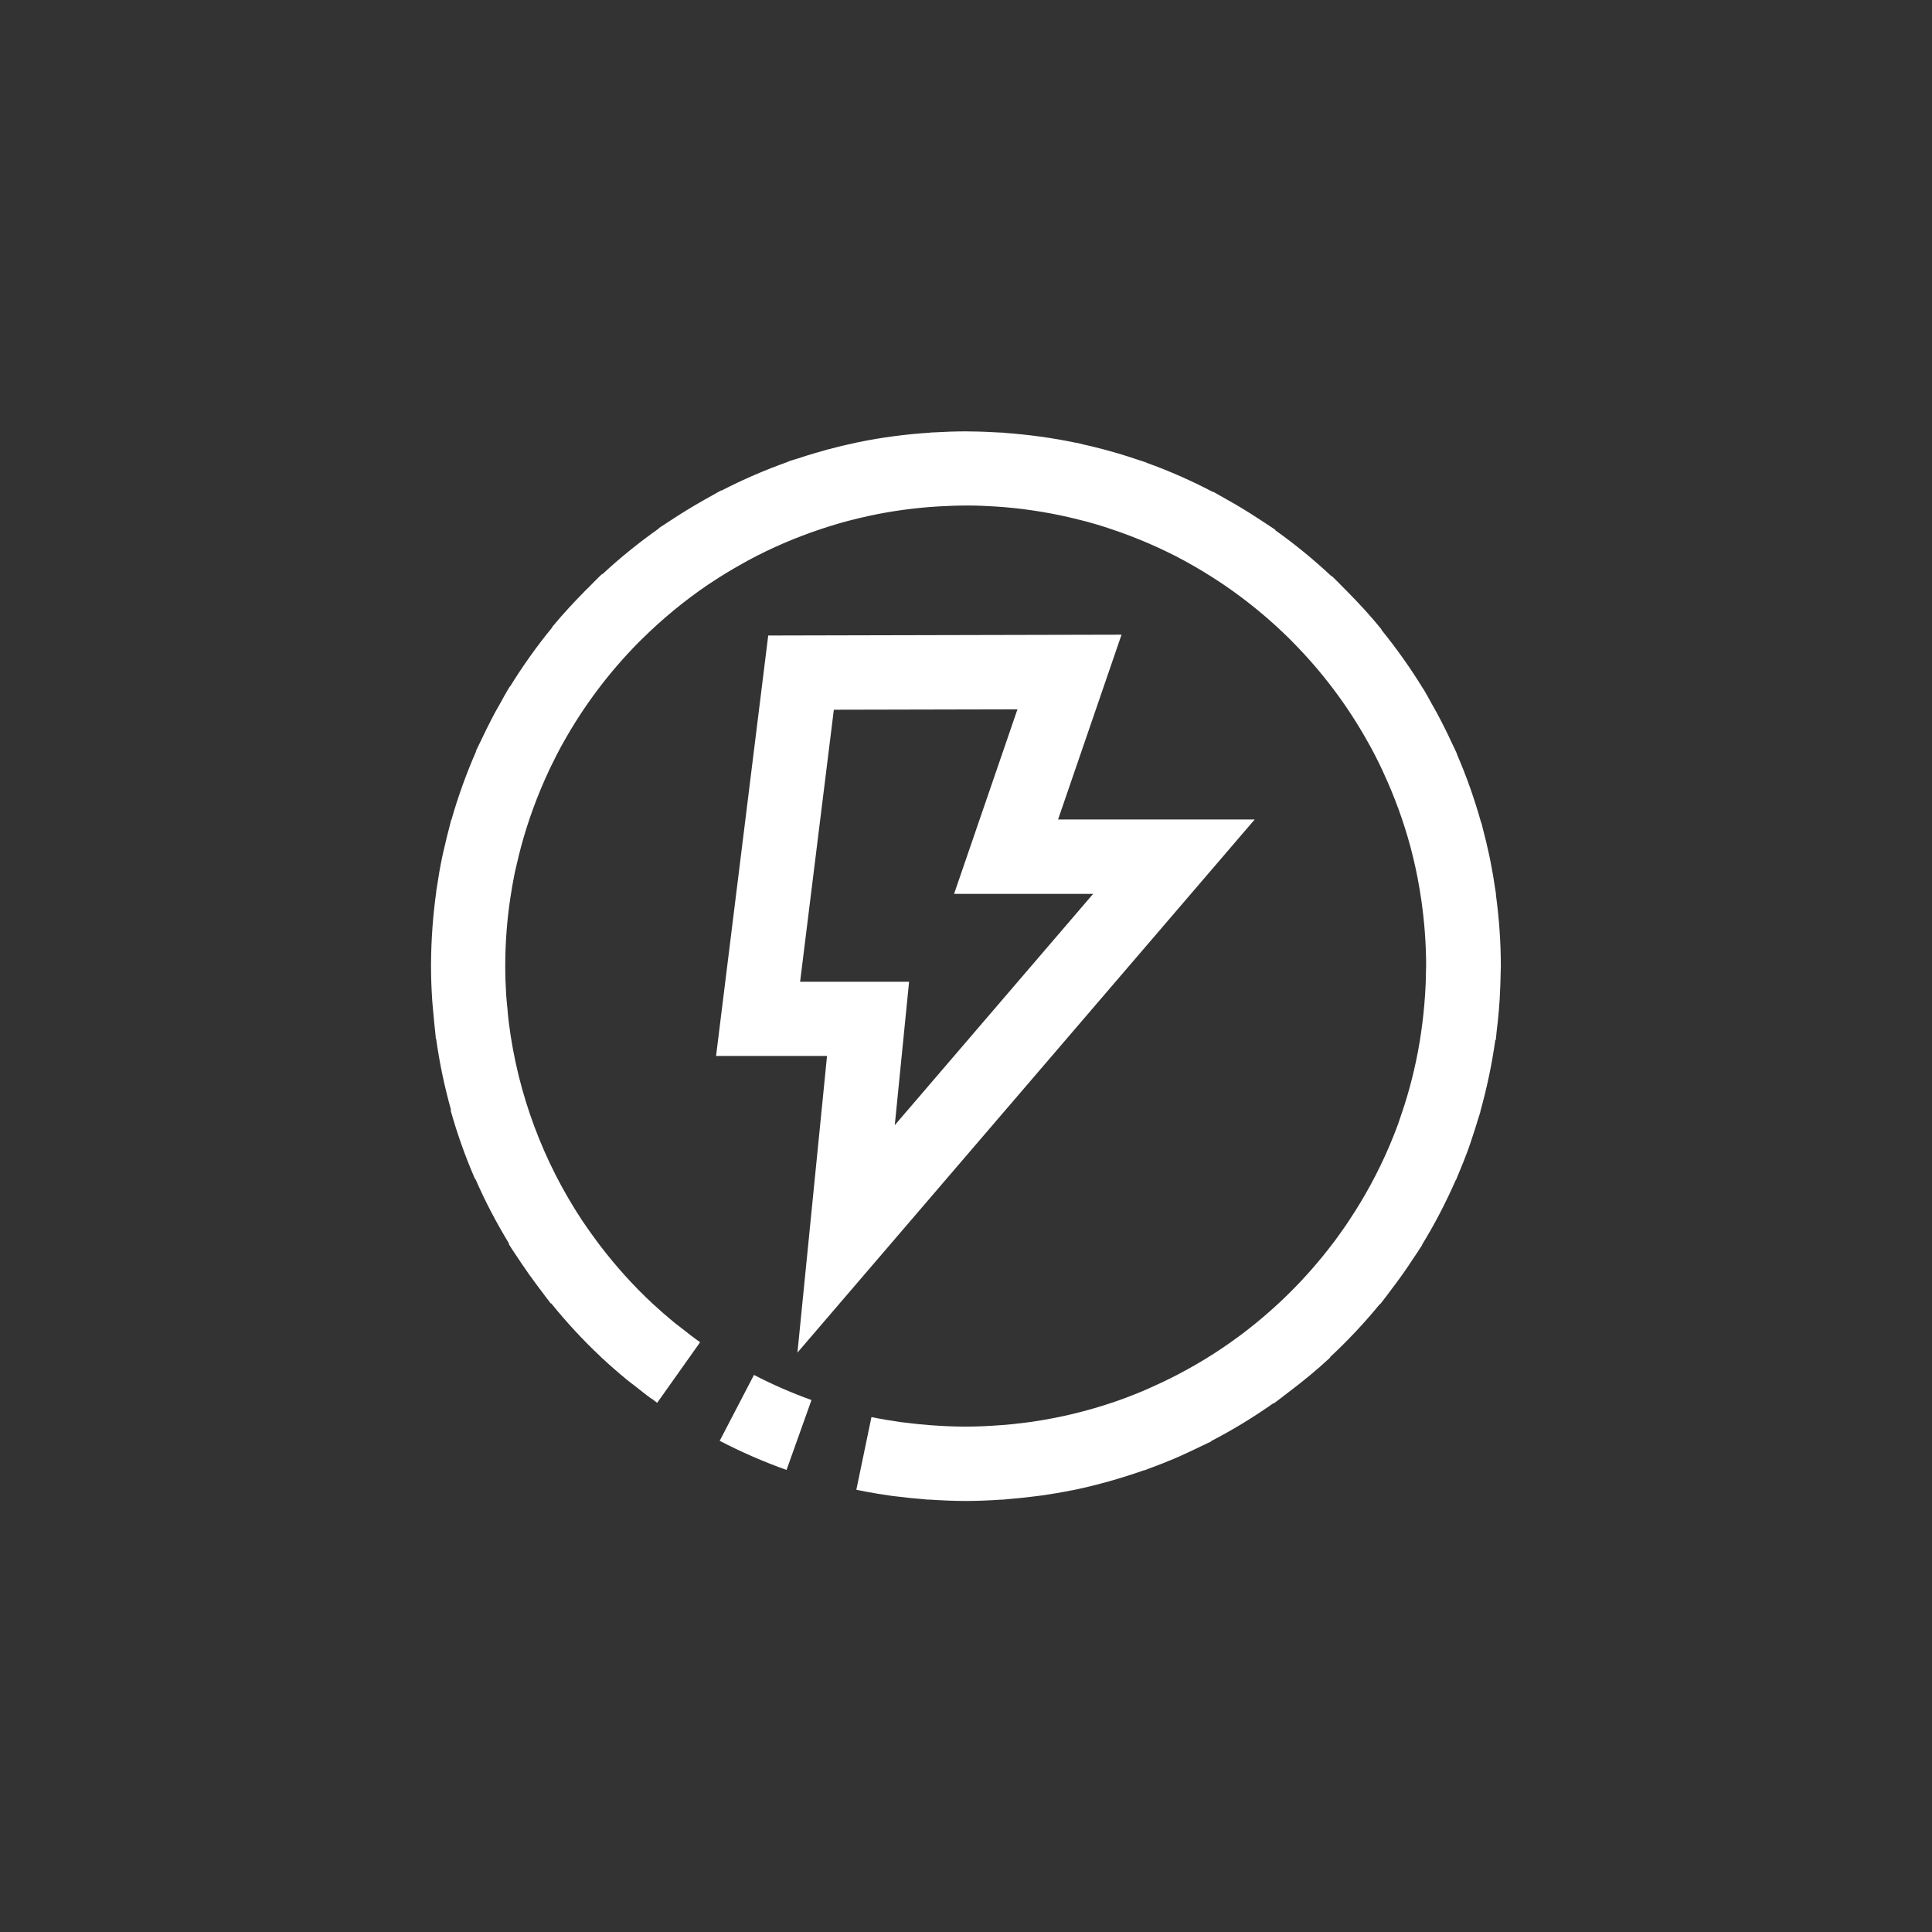
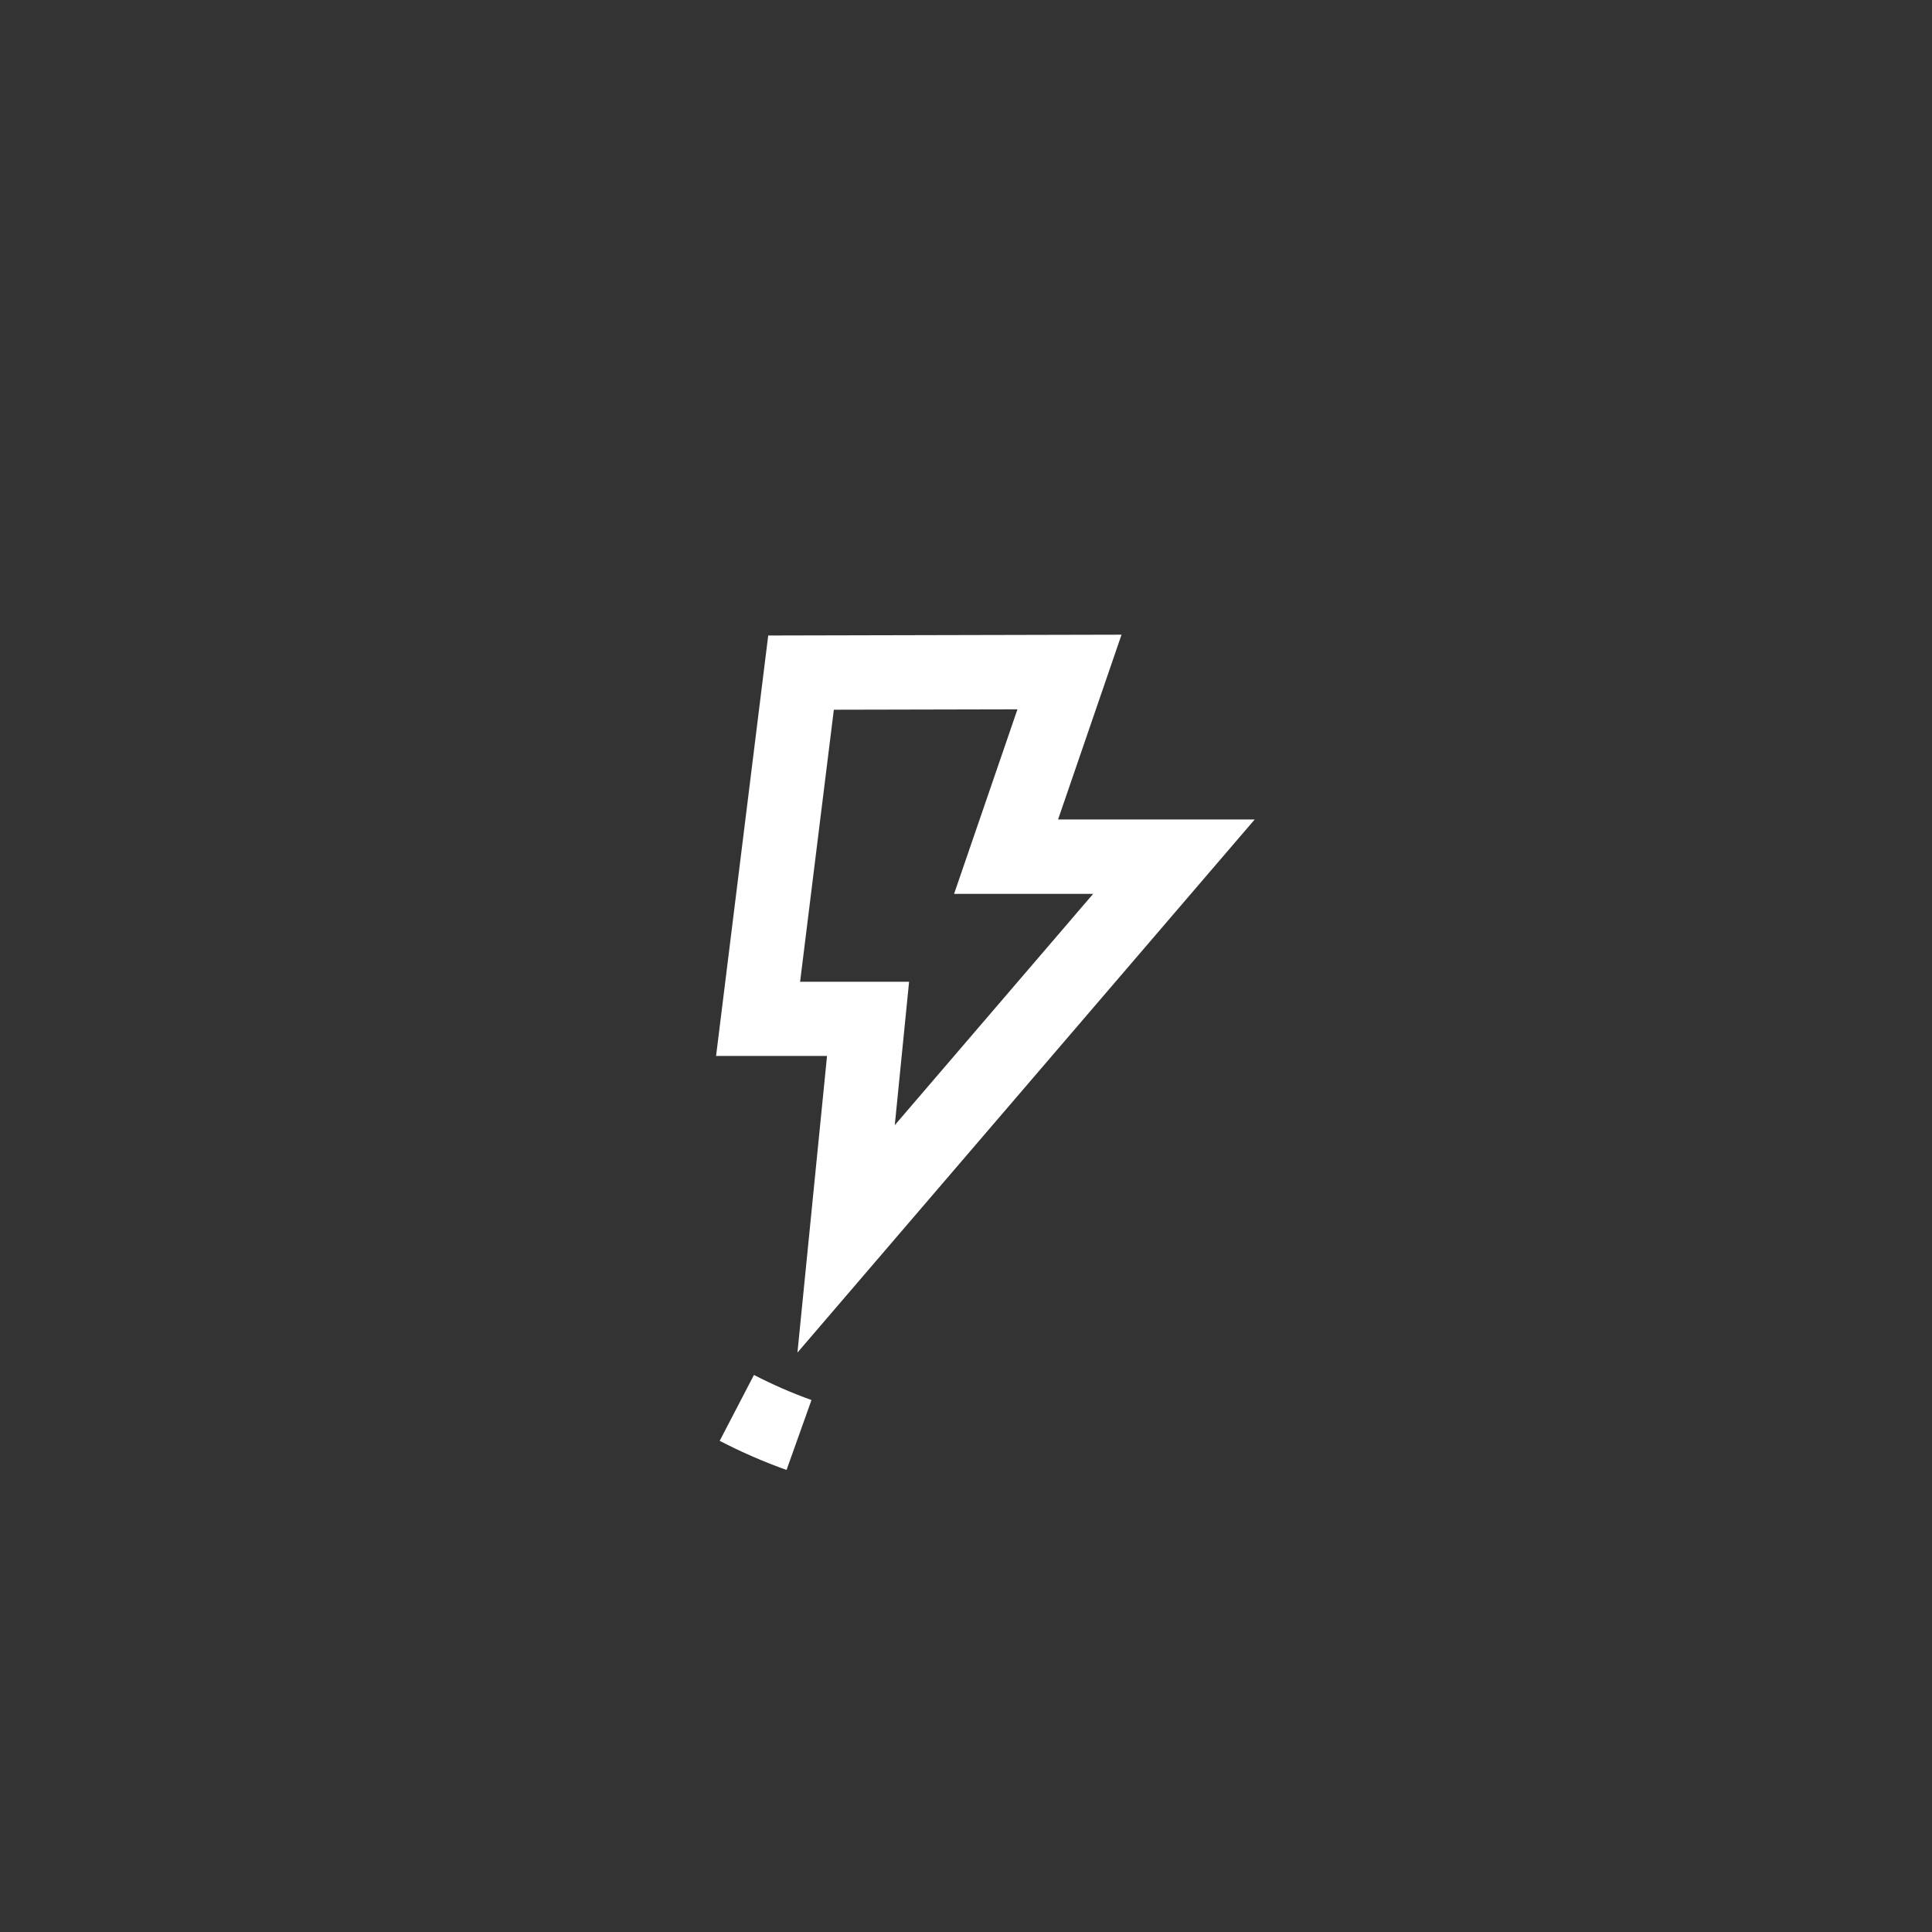
<svg xmlns="http://www.w3.org/2000/svg" id="gorg_pict_sprinkler_01_2023_blanc" viewBox="0 0 283.46 283.46">
  <rect x="0" y="0" width="283.46" height="283.46" fill="#333333" stroke="none" />
  <defs>
    <style>.cls-1{fill:#fff;}</style>
  </defs>
  <path class="cls-1" d="m112.71,93.25l-7.65,61.68h16.28l-4.34,43.52,67.09-78.22h-28.85l9.31-27.11-51.84.12Zm47.68,37.89l-29.11,33.94,2.1-21.04h-15.99l4.95-39.91,26.94-.06-9.3,27.08h20.41Z" />
-   <path class="cls-1" d="m219.46,152.56c.05-.36.07-.72.11-1.08.13-1.08.25-2.16.34-3.25.04-.55.09-1.09.12-1.63.08-1.36.13-2.73.15-4.12,0-.2.02-.39.02-.59h0c0-.05,0-.1,0-.15,0-3.57-.26-7.07-.73-10.52h.03c-.03-.21-.07-.41-.1-.61-.2-1.42-.44-2.83-.72-4.23-.07-.34-.14-.68-.21-1.02-.28-1.3-.59-2.59-.93-3.86-.07-.25-.11-.52-.19-.77h-.03c-.97-3.46-2.15-6.83-3.57-10.09h.03c-.25-.59-.54-1.15-.81-1.72-.28-.61-.56-1.21-.86-1.81-.4-.81-.81-1.61-1.24-2.41-.25-.47-.52-.92-.78-1.39-.41-.74-.8-1.49-1.24-2.21h-.02c-1.86-3.04-3.93-5.96-6.17-8.72l.04-.03c-1.63-2.02-3.41-3.93-5.24-5.78-.17-.17-.34-.35-.52-.52-.51-.51-1-1.04-1.53-1.53l-.04.04c-2.6-2.44-5.36-4.7-8.27-6.77l.03-.05c-.44-.31-.9-.59-1.34-.89-.28-.19-.56-.37-.84-.55-1.65-1.09-3.33-2.12-5.06-3.08-.31-.18-.62-.36-.94-.53-.32-.17-.63-.37-.95-.54l-.02.04c-3.15-1.65-6.42-3.1-9.8-4.31v-.03c-.47-.17-.97-.3-1.45-.47-.87-.29-1.75-.58-2.64-.84-.64-.19-1.27-.37-1.91-.54-1.05-.28-2.11-.54-3.18-.78-.37-.08-.74-.2-1.11-.27v.02c-3.46-.73-7-1.21-10.61-1.47v-.02c-.19-.01-.38,0-.58-.02-1.47-.09-2.95-.15-4.44-.16-.14,0-.27-.01-.41-.01-.05,0-.1,0-.15,0-1.57,0-3.13.06-4.67.15-.15,0-.3,0-.45.01v.02c-3.6.23-7.15.69-10.61,1.4h0c-.14.02-.28.06-.42.09-1.38.29-2.74.62-4.08.98-.6.16-1.2.34-1.8.51-.91.27-1.82.55-2.72.85-.43.14-.87.26-1.3.41v.03c-3.38,1.2-6.66,2.62-9.82,4.25l-.02-.04c-.39.2-.76.43-1.14.64-.44.24-.87.49-1.31.73-1.68.95-3.33,1.95-4.93,3.01-.22.15-.45.29-.67.44-.36.25-.75.47-1.11.72l.03.04c-2.92,2.06-5.7,4.3-8.31,6.73l-.04-.04c-.61.56-1.18,1.17-1.77,1.76-.18.18-.37.36-.55.54-1.74,1.76-3.44,3.58-5.01,5.49l.03.03c-2.26,2.75-4.33,5.67-6.21,8.71l-.03-.02c-.57.93-1.08,1.89-1.61,2.84-.17.3-.35.6-.52.91-.44.82-.85,1.64-1.27,2.47-.28.56-.55,1.12-.81,1.68-.25.53-.52,1.04-.76,1.57l.04.02c-1.43,3.25-2.64,6.61-3.63,10.07h-.03c-.09.31-.15.63-.24.95-.28,1.04-.53,2.08-.77,3.14-.11.47-.23.93-.32,1.4-.31,1.49-.57,3-.79,4.52-.02.15-.06.3-.08.45h.02c-.49,3.5-.76,7.06-.78,10.69h0v.28c0,1.67.06,3.32.17,4.98.05.79.14,1.57.21,2.36.08.8.14,1.61.24,2.41.04.31.05.62.09.93h.04c.49,3.54,1.23,7.04,2.19,10.47l-.07.02c.96,3.43,2.17,6.83,3.59,10.1l.05-.02c1.42,3.27,3.09,6.44,4.94,9.49l-.06.04c.53.87,1.12,1.71,1.69,2.57.07.11.14.21.21.32.74,1.1,1.5,2.17,2.29,3.22.22.3.45.6.68.9.44.58.86,1.18,1.32,1.74l.04-.04c2.24,2.76,4.65,5.39,7.27,7.84h-.01c.06.07.13.12.19.18,1.2,1.11,2.43,2.19,3.7,3.23.37.3.75.58,1.13.87.81.64,1.61,1.29,2.45,1.89l.02-.02c.27.2.53.42.81.62l6.3-8.89c-.98-.69-1.92-1.43-2.87-2.18-.3-.24-.62-.47-.92-.71-1.09-.9-2.16-1.83-3.19-2.78-2.78-2.59-5.32-5.41-7.61-8.4-.19-.24-.37-.49-.55-.73-.69-.93-1.36-1.87-2.01-2.83-.04-.06-.08-.13-.13-.19-5.73-8.65-9.45-18.57-10.77-28.96-.09-.68-.15-1.38-.21-2.07-.07-.68-.14-1.37-.19-2.06-.09-1.42-.14-2.85-.14-4.28,0-3.36.25-6.66.73-9.89.19-1.28.41-2.55.67-3.82.1-.46.21-.91.32-1.37.19-.84.4-1.68.62-2.51,1.03-3.8,2.38-7.47,4.02-10.98.2-.44.41-.87.63-1.3.37-.75.75-1.51,1.15-2.25.09-.16.18-.32.27-.48,3.04-5.49,6.82-10.52,11.21-14.95.15-.16.31-.31.47-.46,2.97-2.93,6.2-5.6,9.66-7.95.15-.1.3-.19.45-.29,1.45-.97,2.95-1.88,4.48-2.73.32-.18.64-.36.96-.54,3.41-1.84,7.01-3.38,10.74-4.62.71-.23,1.41-.46,2.13-.67.56-.17,1.13-.33,1.7-.48,1.06-.28,2.13-.54,3.2-.77,3.3-.71,6.69-1.17,10.16-1.38,1.37-.08,2.76-.13,4.15-.13.1,0,.2,0,.29,0,1.29,0,2.57.06,3.85.14,3.69.23,7.3.77,10.81,1.57.82.19,1.64.39,2.45.6.6.16,1.2.33,1.8.51.69.21,1.37.43,2.05.66,3.73,1.25,7.32,2.8,10.73,4.65.11.06.21.12.32.18,1.69.93,3.33,1.93,4.92,2.99.17.11.34.22.51.34,3.48,2.37,6.73,5.05,9.71,8.01.12.11.23.23.34.35,4.3,4.33,8.01,9.25,11.01,14.61.19.34.39.68.57,1.02.39.72.75,1.44,1.11,2.17.23.46.45.93.66,1.4,1.63,3.51,2.97,7.18,3.99,10.99.26.97.49,1.96.71,2.95.11.48.21.96.3,1.45.21,1.11.4,2.22.56,3.33.45,3.15.7,6.37.7,9.65,0,.22-.01.44-.02.66-.01,1.18-.05,2.36-.13,3.53-.03.47-.07.94-.11,1.41-.08.93-.17,1.85-.29,2.76-.46,3.74-1.23,7.38-2.28,10.9-.21.72-.45,1.44-.69,2.16-.2.59-.39,1.19-.6,1.78-.39,1.06-.81,2.11-1.25,3.15-1.64,3.85-3.63,7.52-5.93,10.97-.12.19-.25.38-.37.56-.55.8-1.11,1.59-1.68,2.37-.11.14-.22.28-.33.43-3.77,4.98-8.21,9.42-13.18,13.19-.17.13-.34.26-.52.39-3.27,2.43-6.77,4.57-10.46,6.38-.43.21-.87.42-1.3.62-.8.37-1.61.74-2.43,1.09-.96.4-1.92.78-2.89,1.14-3.24,1.18-6.6,2.12-10.04,2.8-1.12.22-2.25.41-3.39.58-.47.07-.94.12-1.4.18-.97.12-1.93.22-2.9.29-1.78.14-3.57.23-5.38.23s-3.55-.09-5.32-.22c-1.13-.09-2.26-.2-3.39-.35-.24-.03-.48-.05-.72-.08-1.47-.21-2.94-.45-4.38-.75l-2.22,10.67s.05,0,.08.01h0s1.2.24,1.2.24c1.27.24,2.55.45,3.83.63.25.04.51.06.76.09,1.33.17,2.67.31,4.01.41.24.02.48.06.73.07v-.02c1.81.12,3.62.21,5.42.21s3.52-.08,5.27-.2v.02c.32-.02.63-.07.94-.09,1.16-.09,2.31-.21,3.45-.35.51-.06,1.01-.12,1.52-.19,1.44-.21,2.87-.44,4.28-.73.13-.03.27-.04.41-.07h0c3.53-.74,6.97-1.72,10.32-2.9v.03c.21-.07.4-.16.6-.23,1.27-.46,2.53-.96,3.78-1.48.78-.33,1.55-.69,2.32-1.05.58-.27,1.17-.54,1.74-.83.46-.23.95-.43,1.41-.67l-.02-.04c3.18-1.65,6.23-3.51,9.14-5.56l.03.05c.51-.36,1-.76,1.5-1.14.21-.15.41-.31.62-.47,2.14-1.62,4.23-3.32,6.19-5.15l-.04-.04c2.61-2.43,5.06-5.03,7.32-7.8l.04.03c.6-.74,1.16-1.52,1.73-2.28.16-.21.32-.41.47-.62.65-.87,1.28-1.75,1.89-2.65.2-.29.39-.59.58-.88.51-.77,1.04-1.52,1.52-2.3l-.03-.02c1.86-3.03,3.5-6.2,4.94-9.48h.03c.1-.22.19-.47.29-.71.53-1.24,1.03-2.5,1.5-3.77.23-.62.42-1.25.63-1.87.3-.9.59-1.8.86-2.71.1-.34.23-.67.32-1h-.03c.96-3.41,1.7-6.91,2.2-10.48h.03Z" />
  <path class="cls-1" d="m105.58,211.39c3.16,1.64,6.46,3.08,9.82,4.28l3.66-10.26c-2.88-1.03-5.72-2.27-8.44-3.68l-5.03,9.67Z" />
</svg>